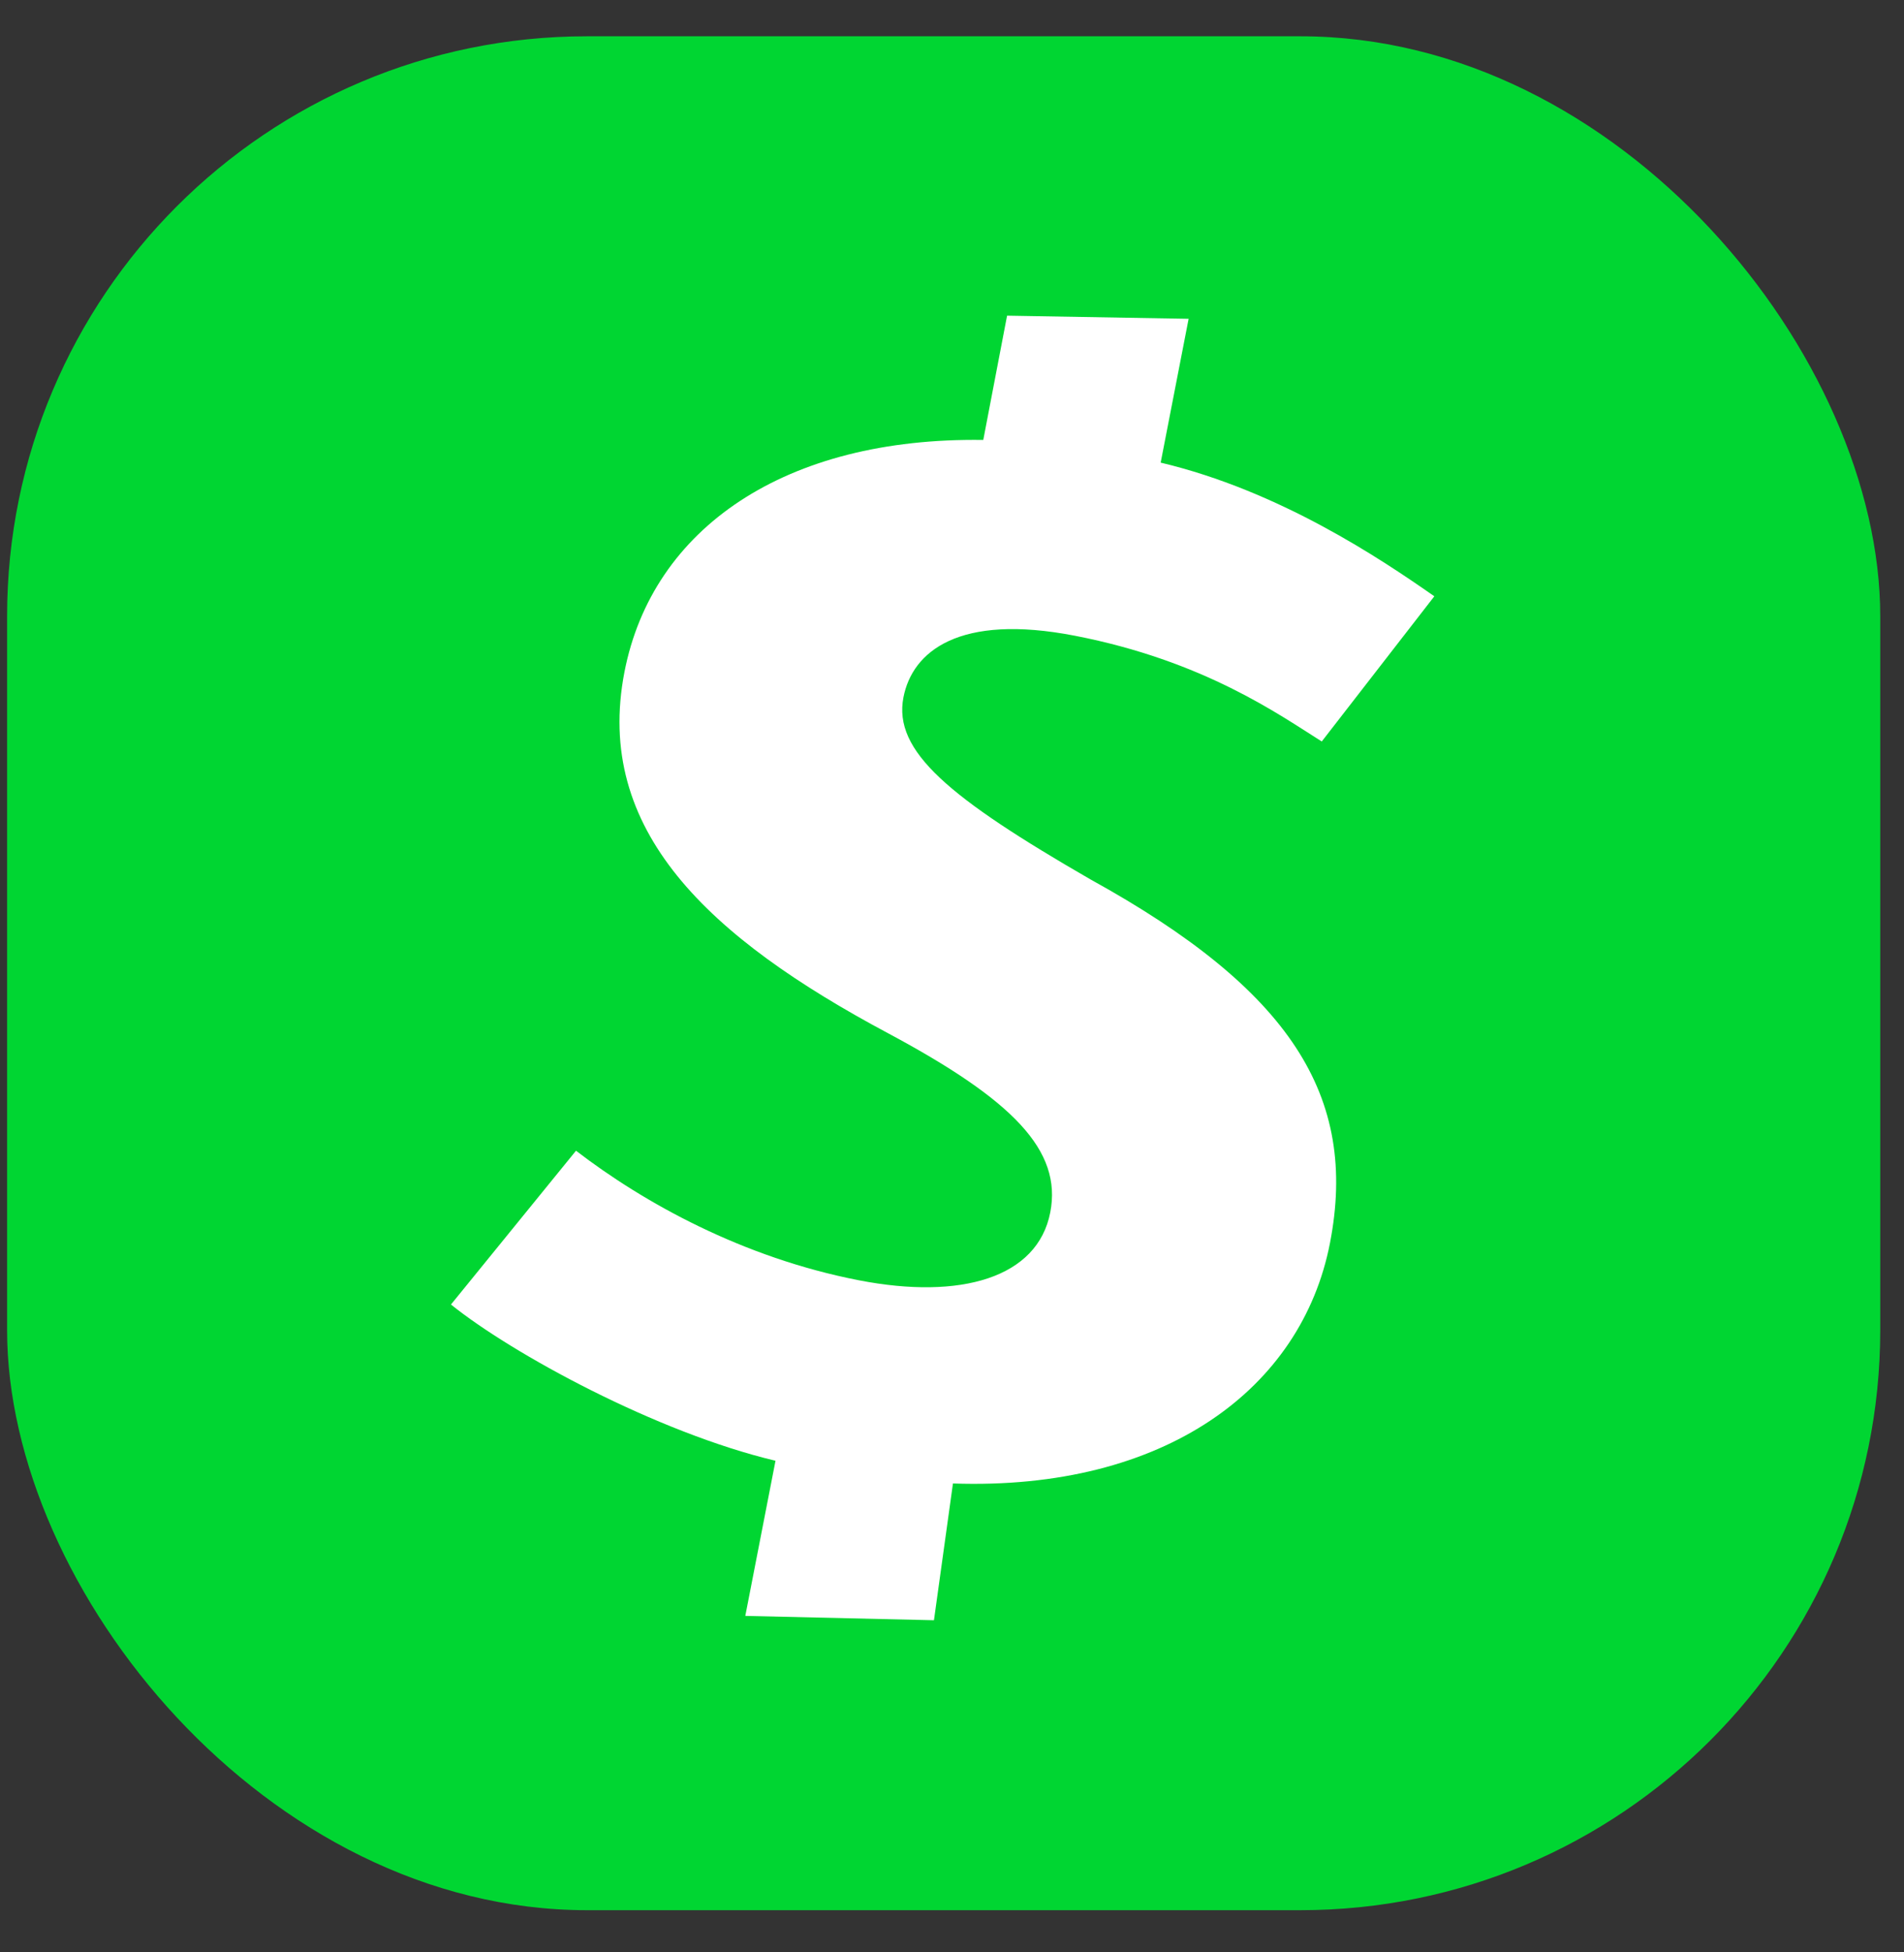
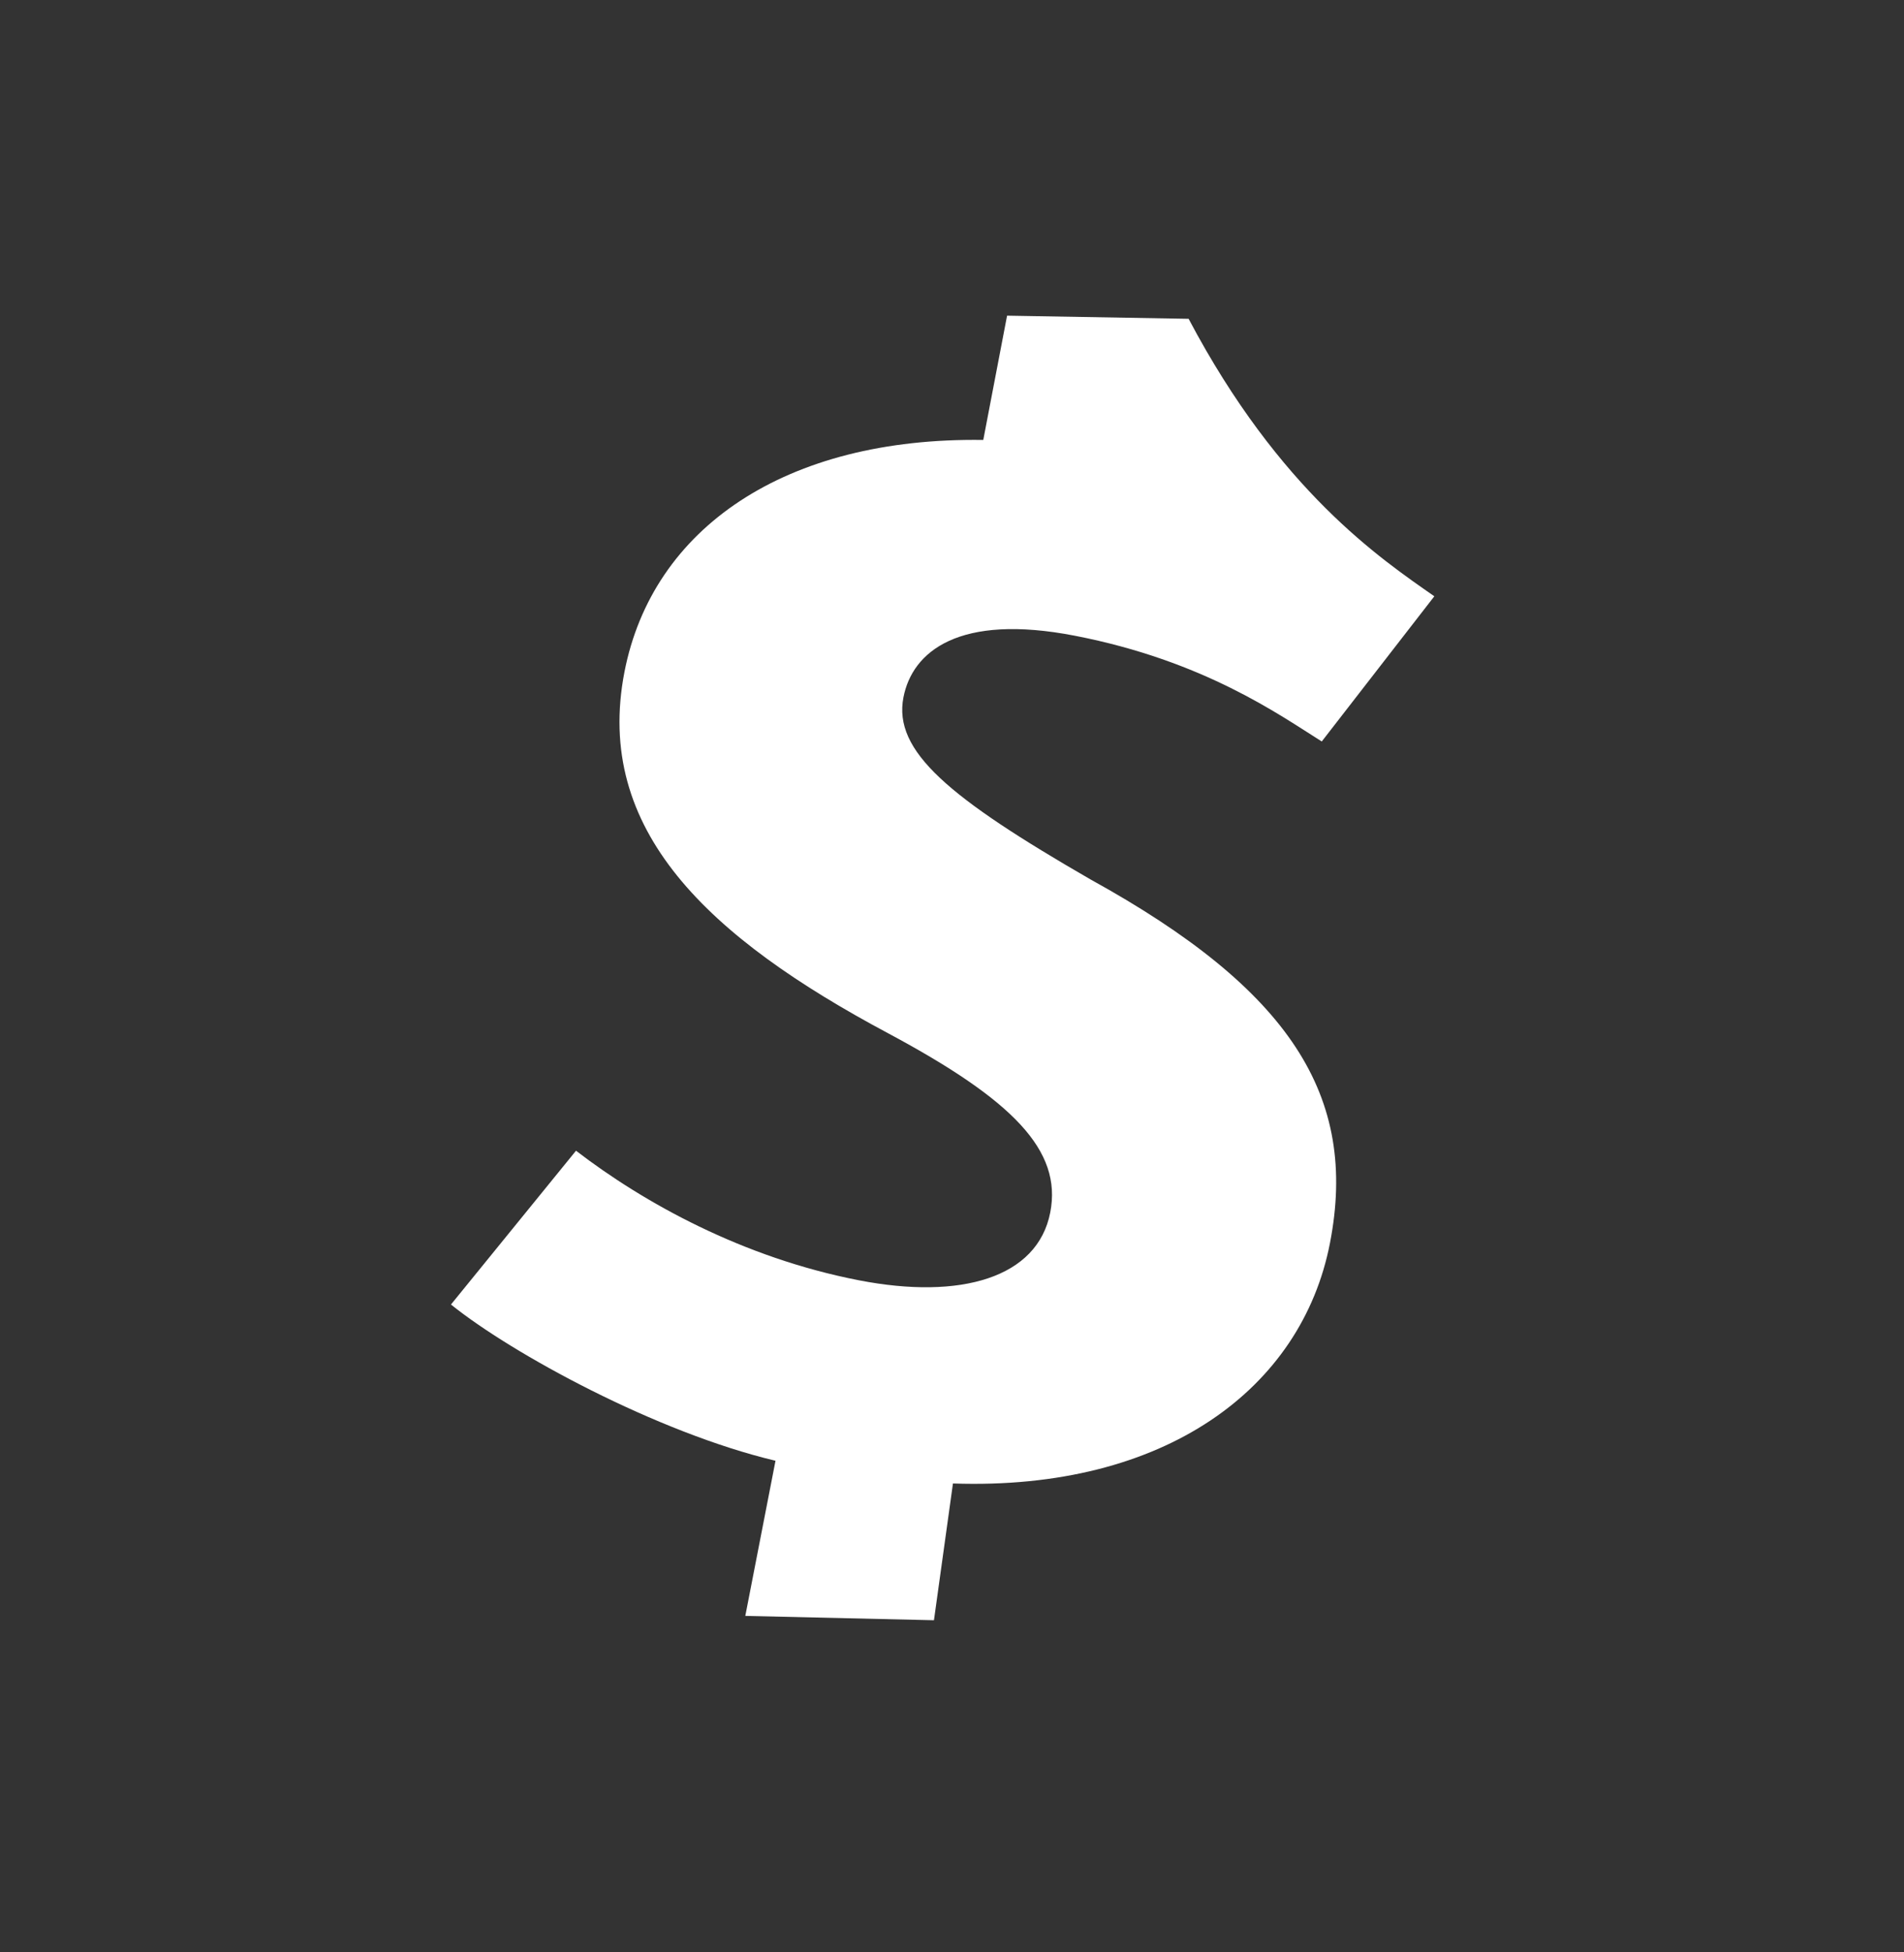
<svg xmlns="http://www.w3.org/2000/svg" width="40" height="41" viewBox="0 0 40 41" fill="none">
  <rect x="0" y="0" width="40" height="41" fill="#333333" stroke="none" />
-   <rect x="0.149" y="0.762" width="39.352" height="39.352" rx="12.182" fill="#00D632" />
-   <path d="M15.658 33.932L16.292 30.676C13.794 30.082 10.756 28.427 9.474 27.395L12.101 24.165C13.526 25.259 15.601 26.411 18.044 26.886C20.186 27.302 21.797 26.833 22.064 25.462C22.318 24.158 21.276 23.1 18.662 21.701C14.883 19.685 12.472 17.436 13.119 14.11C13.707 11.09 16.498 9.178 20.657 9.239L21.157 6.629L24.971 6.695L24.384 9.715C26.881 10.308 29.002 11.732 30.133 12.522L27.768 15.571C26.866 15.004 25.291 13.877 22.584 13.351C20.143 12.876 19.167 13.683 18.98 14.644C18.76 15.776 19.935 16.752 22.915 18.471C27.104 20.781 28.541 23.018 27.94 26.107C27.346 29.16 24.472 31.306 20.02 31.153L19.621 34.025L15.658 33.934L15.658 33.932Z" fill="white" />
+   <path d="M15.658 33.932L16.292 30.676C13.794 30.082 10.756 28.427 9.474 27.395L12.101 24.165C13.526 25.259 15.601 26.411 18.044 26.886C20.186 27.302 21.797 26.833 22.064 25.462C22.318 24.158 21.276 23.1 18.662 21.701C14.883 19.685 12.472 17.436 13.119 14.11C13.707 11.09 16.498 9.178 20.657 9.239L21.157 6.629L24.971 6.695C26.881 10.308 29.002 11.732 30.133 12.522L27.768 15.571C26.866 15.004 25.291 13.877 22.584 13.351C20.143 12.876 19.167 13.683 18.98 14.644C18.76 15.776 19.935 16.752 22.915 18.471C27.104 20.781 28.541 23.018 27.94 26.107C27.346 29.16 24.472 31.306 20.02 31.153L19.621 34.025L15.658 33.934L15.658 33.932Z" fill="white" />
</svg>